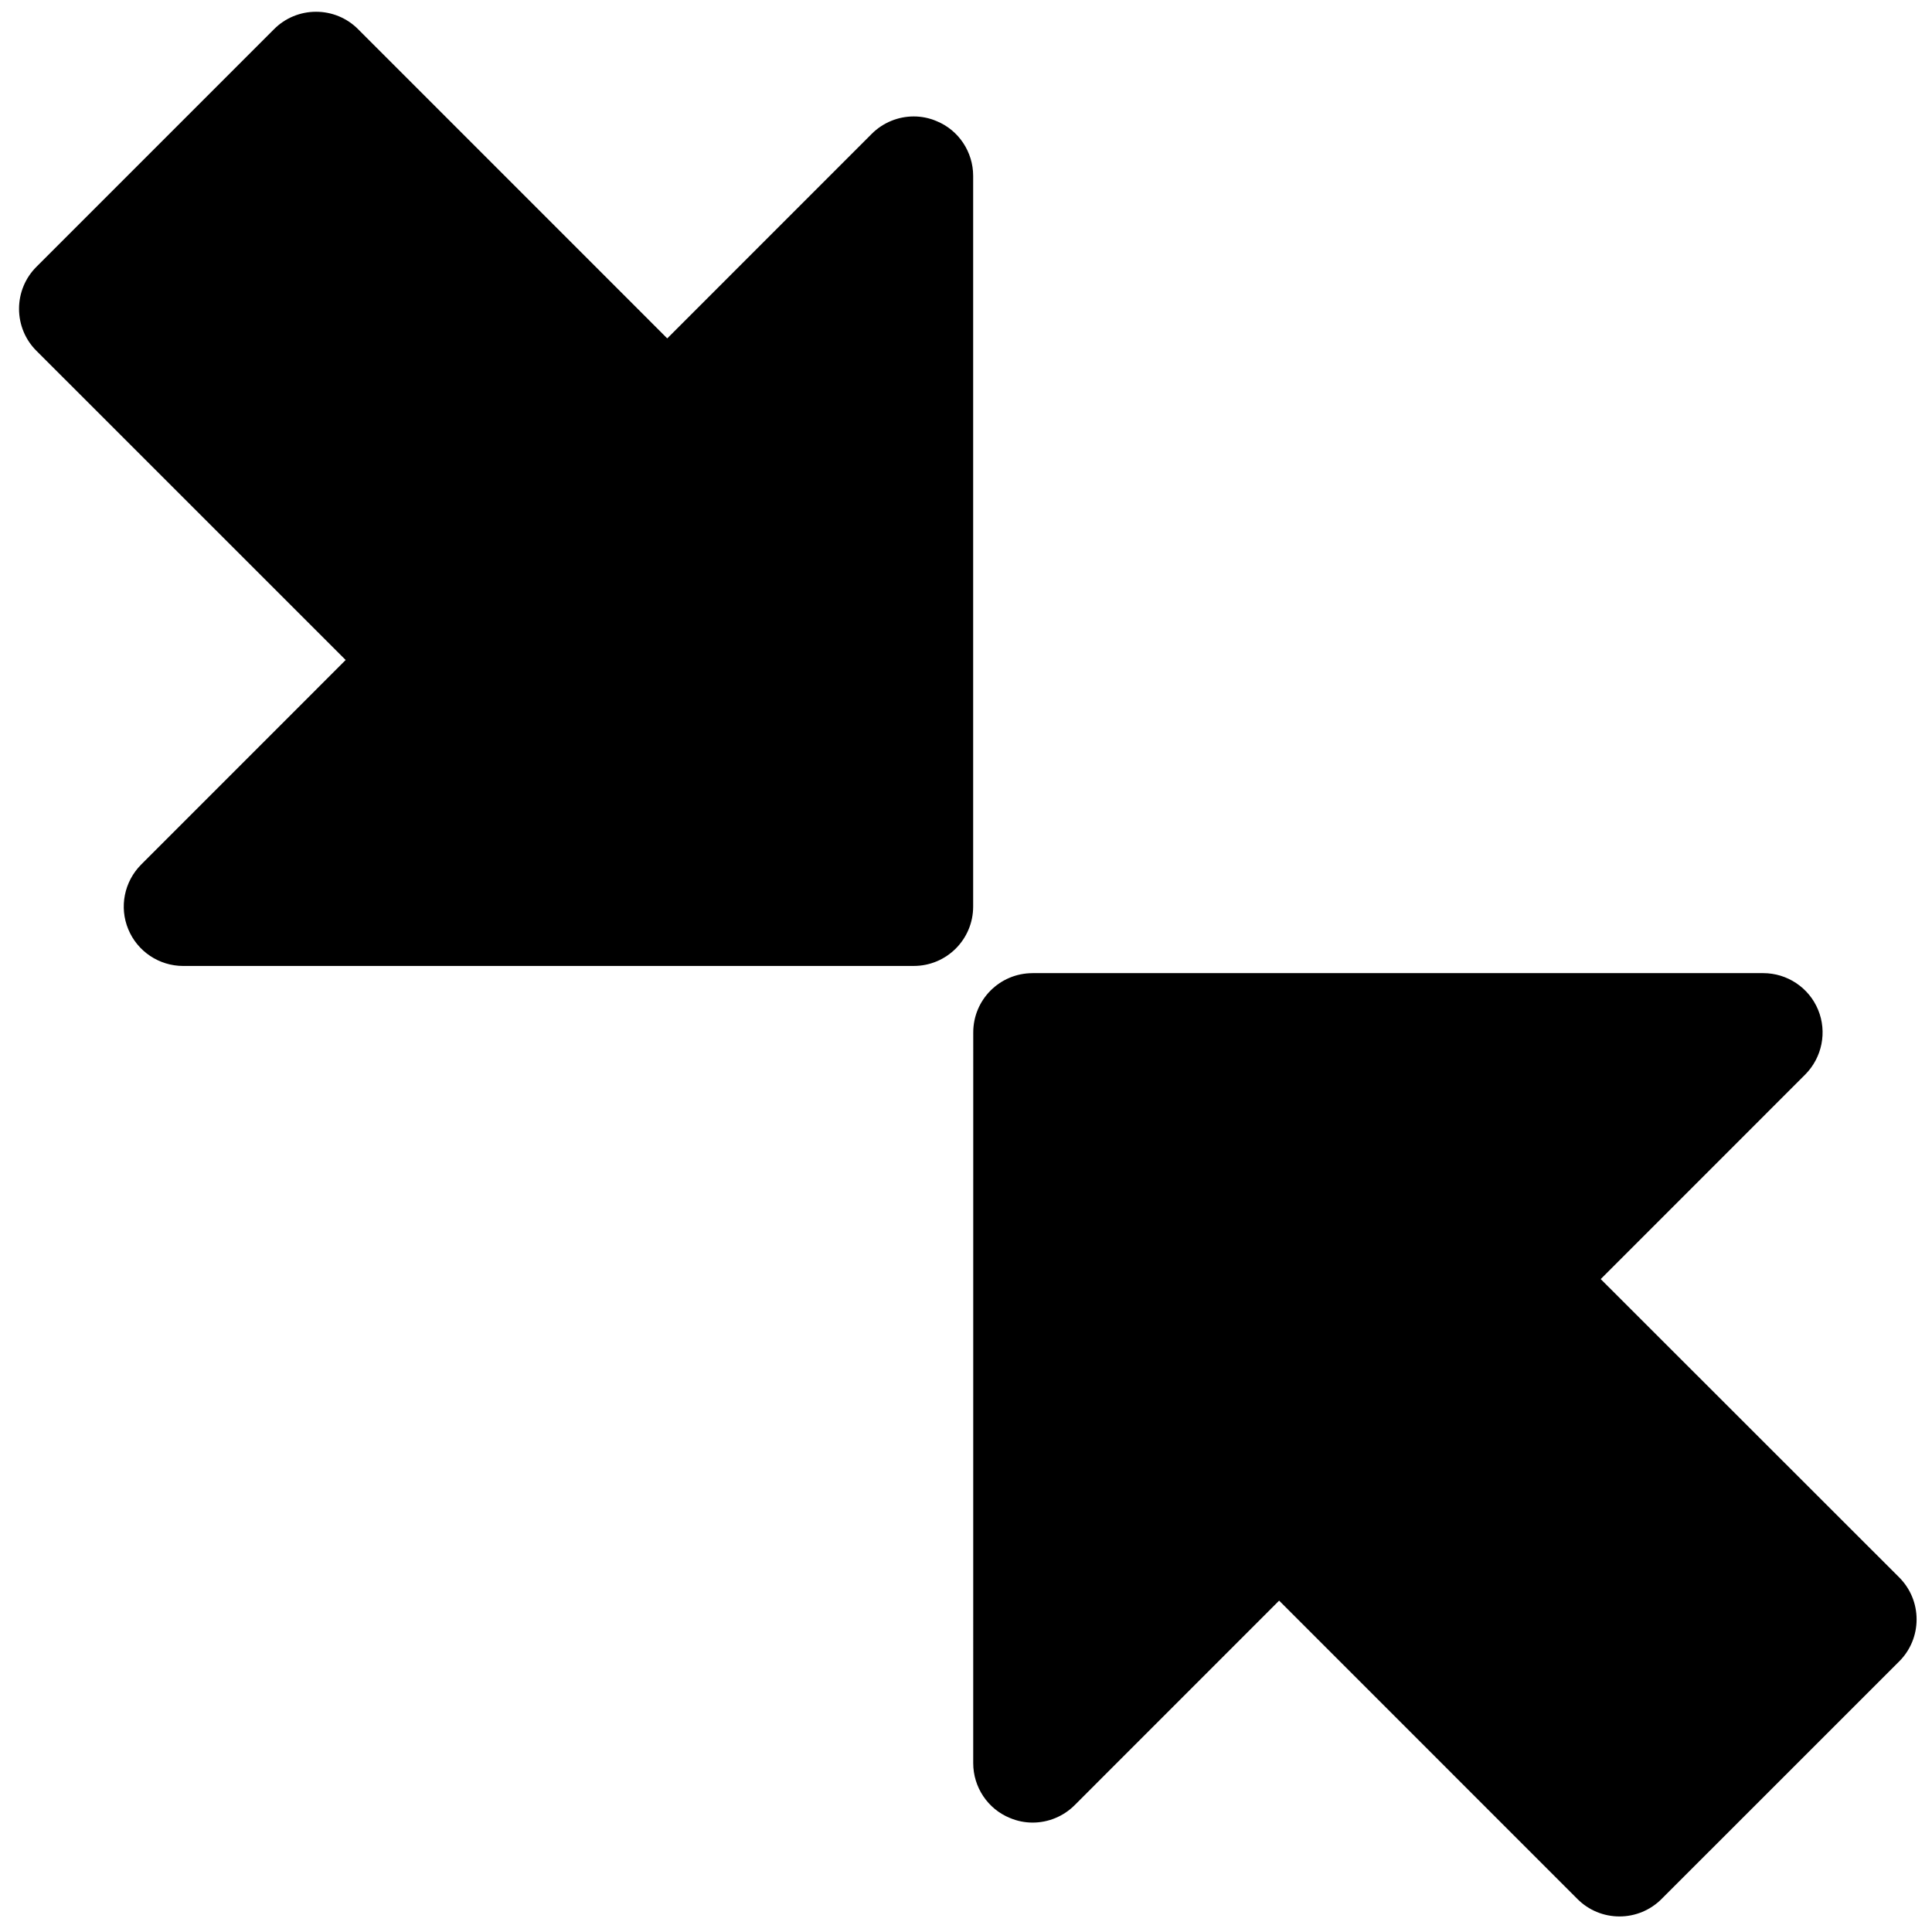
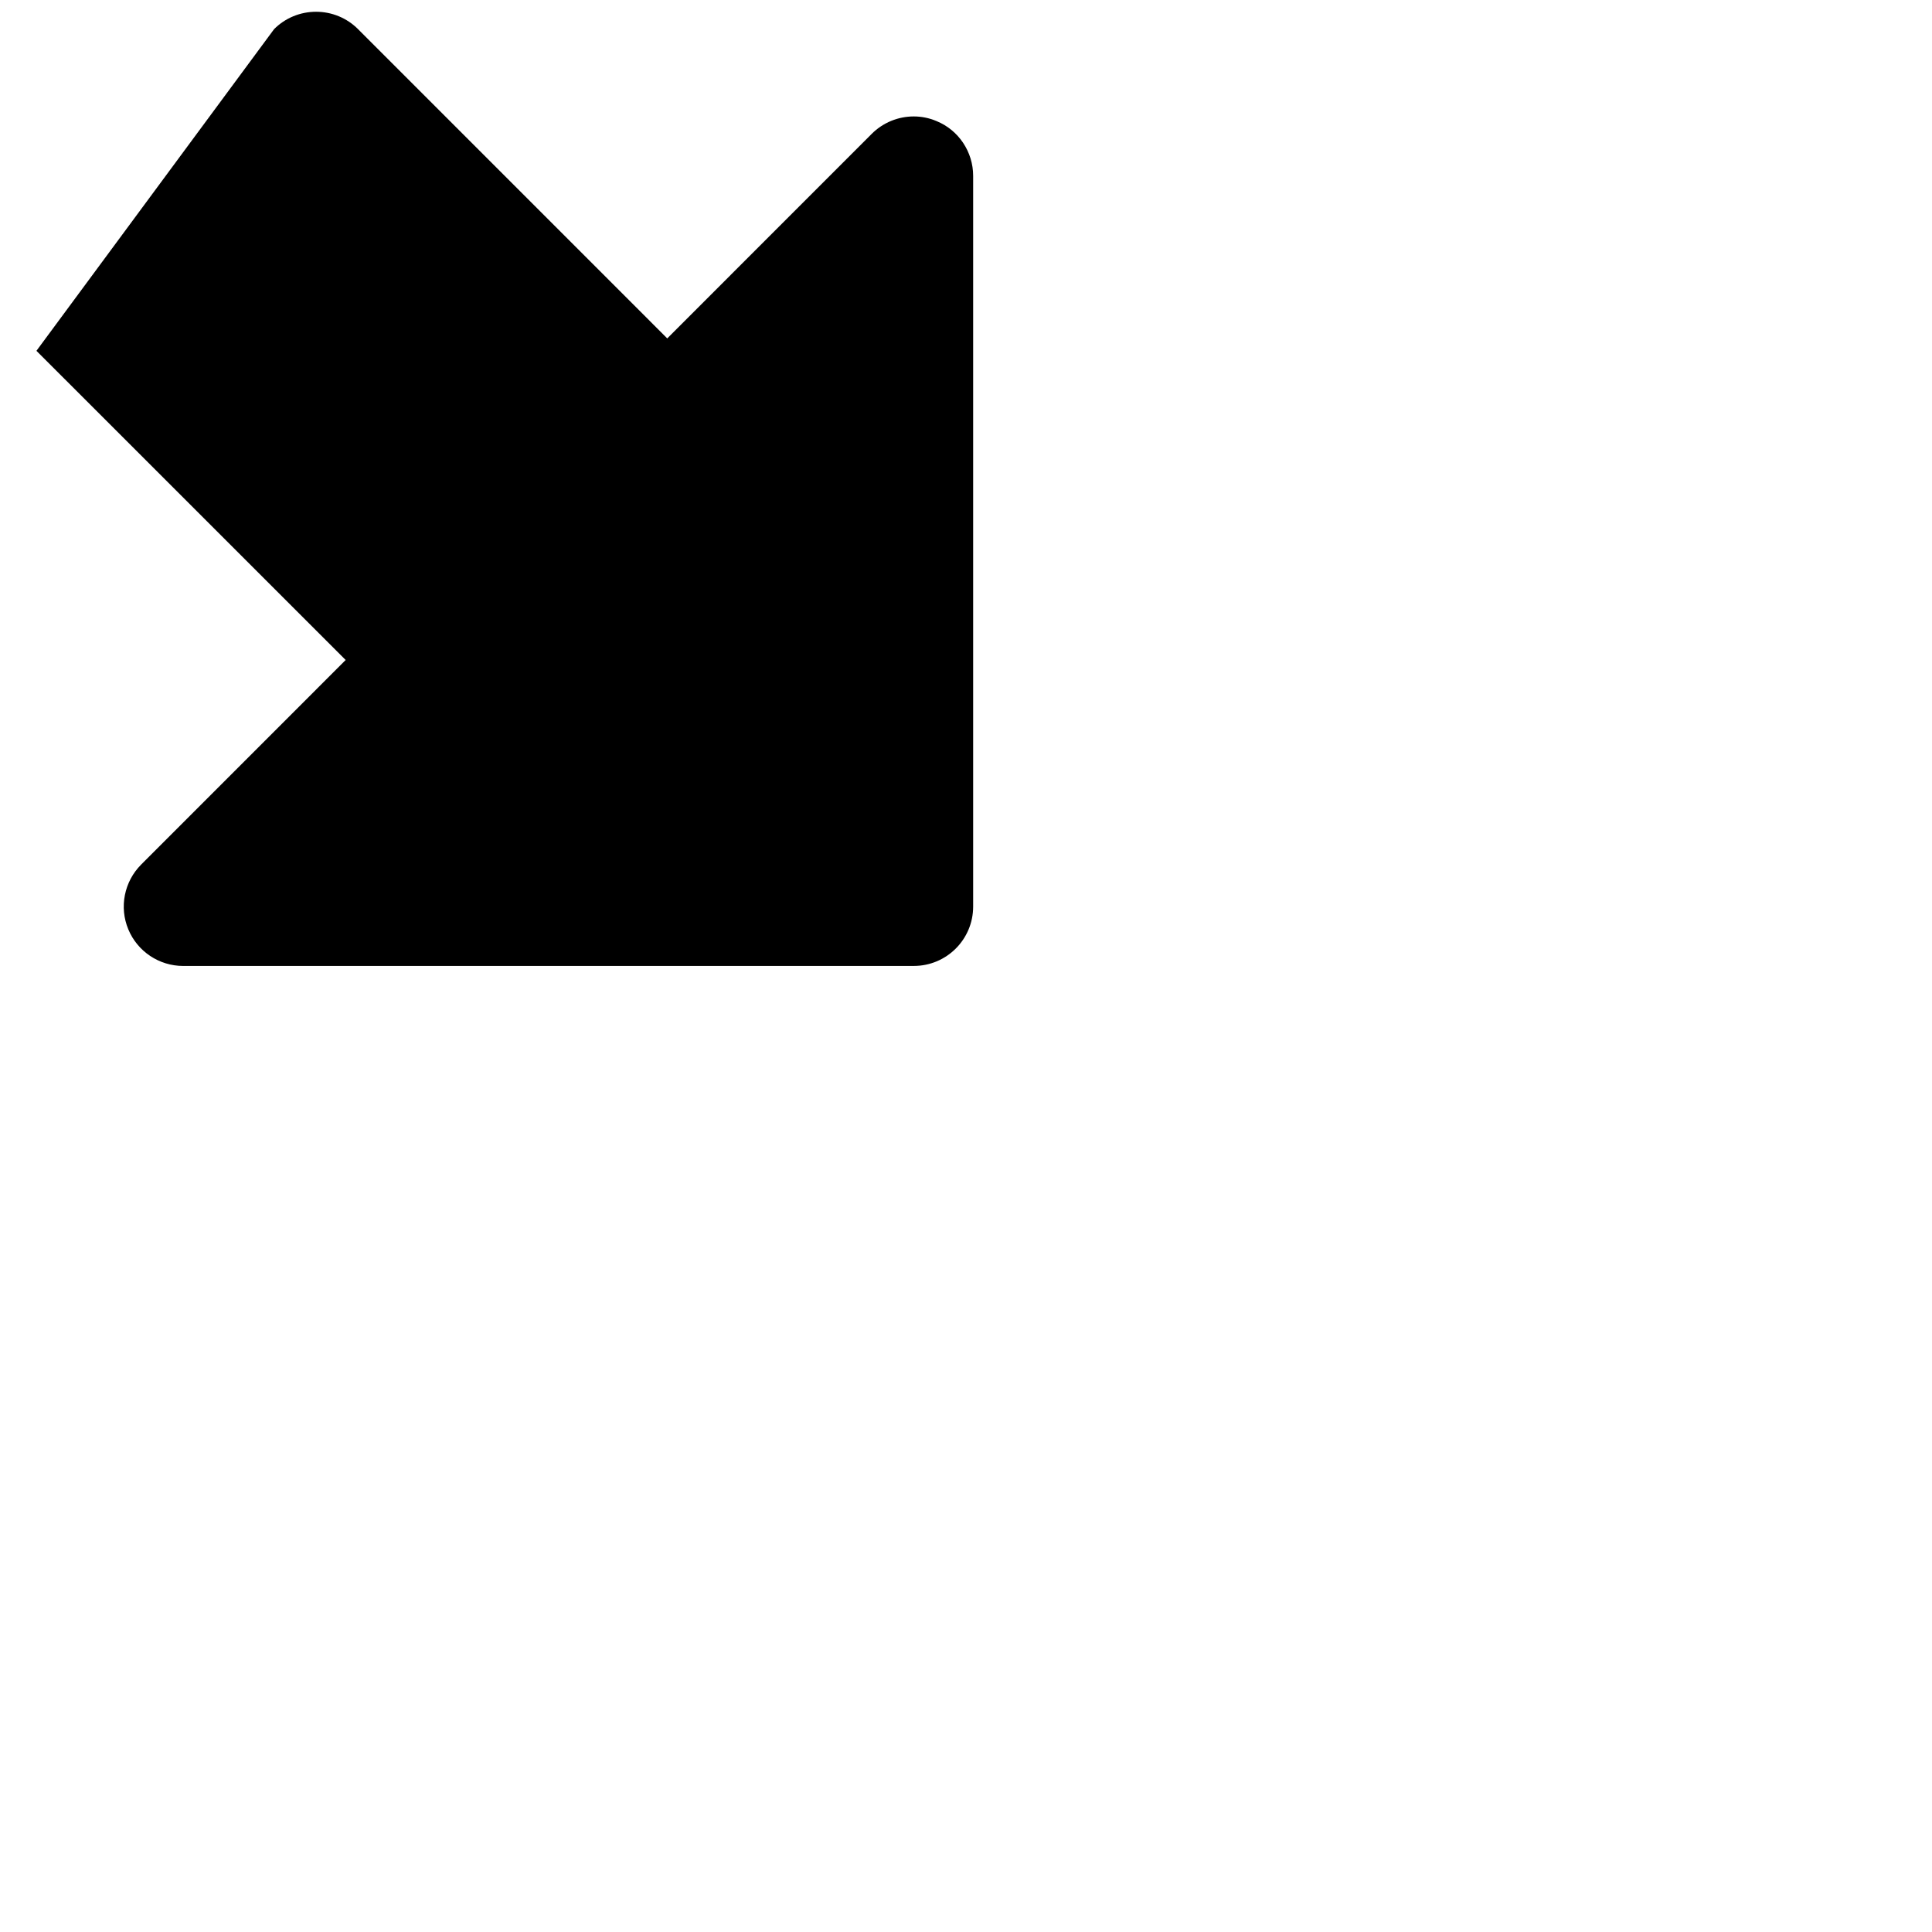
<svg xmlns="http://www.w3.org/2000/svg" fill="#000000" width="800px" height="800px" version="1.1" viewBox="144 144 512 512">
  <g fill-rule="evenodd">
-     <path d="m216.63 151.73c2.941-2.961 6.941-4.613 11.129-4.613s8.188 1.652 11.133 4.613l81.934 81.949 54.191-54.207c3.008-3.008 7.039-4.613 11.133-4.613 2.031 0 4.078 0.395 6.031 1.227 5.887 2.394 9.715 8.188 9.715 14.516v193.64c0 8.707-7.039 15.742-15.742 15.742l-193.61 0.004c-6.359 0-12.121-3.84-14.547-9.715-2.441-5.871-1.086-12.641 3.418-17.16l54.191-54.207-81.949-81.934c-2.961-2.945-4.613-6.941-4.613-11.133 0-4.188 1.652-8.188 4.613-11.133z" />
-     <path d="m417.65 401.89h193.62c6.359 0 12.121 3.84 14.547 9.715 2.426 5.871 1.07 12.641-3.418 17.16l-54.191 54.207 79.098 79.051c2.961 2.961 4.613 6.941 4.613 11.133 0 4.188-1.652 8.188-4.613 11.133l-62.992 62.977c-2.961 2.961-6.941 4.613-11.133 4.613-4.188 0-8.188-1.652-11.133-4.613l-79.066-79.082-54.191 54.207c-3.008 3.008-7.039 4.613-11.133 4.613-2.031 0-4.078-0.395-6.031-1.227-5.887-2.394-9.715-8.188-9.715-14.516l0.008-193.62c-0.016-8.707 7.023-15.746 15.73-15.746z" />
+     <path d="m216.63 151.73c2.941-2.961 6.941-4.613 11.129-4.613s8.188 1.652 11.133 4.613l81.934 81.949 54.191-54.207c3.008-3.008 7.039-4.613 11.133-4.613 2.031 0 4.078 0.395 6.031 1.227 5.887 2.394 9.715 8.188 9.715 14.516v193.64c0 8.707-7.039 15.742-15.742 15.742l-193.61 0.004c-6.359 0-12.121-3.84-14.547-9.715-2.441-5.871-1.086-12.641 3.418-17.16l54.191-54.207-81.949-81.934z" />
  </g>
</svg>